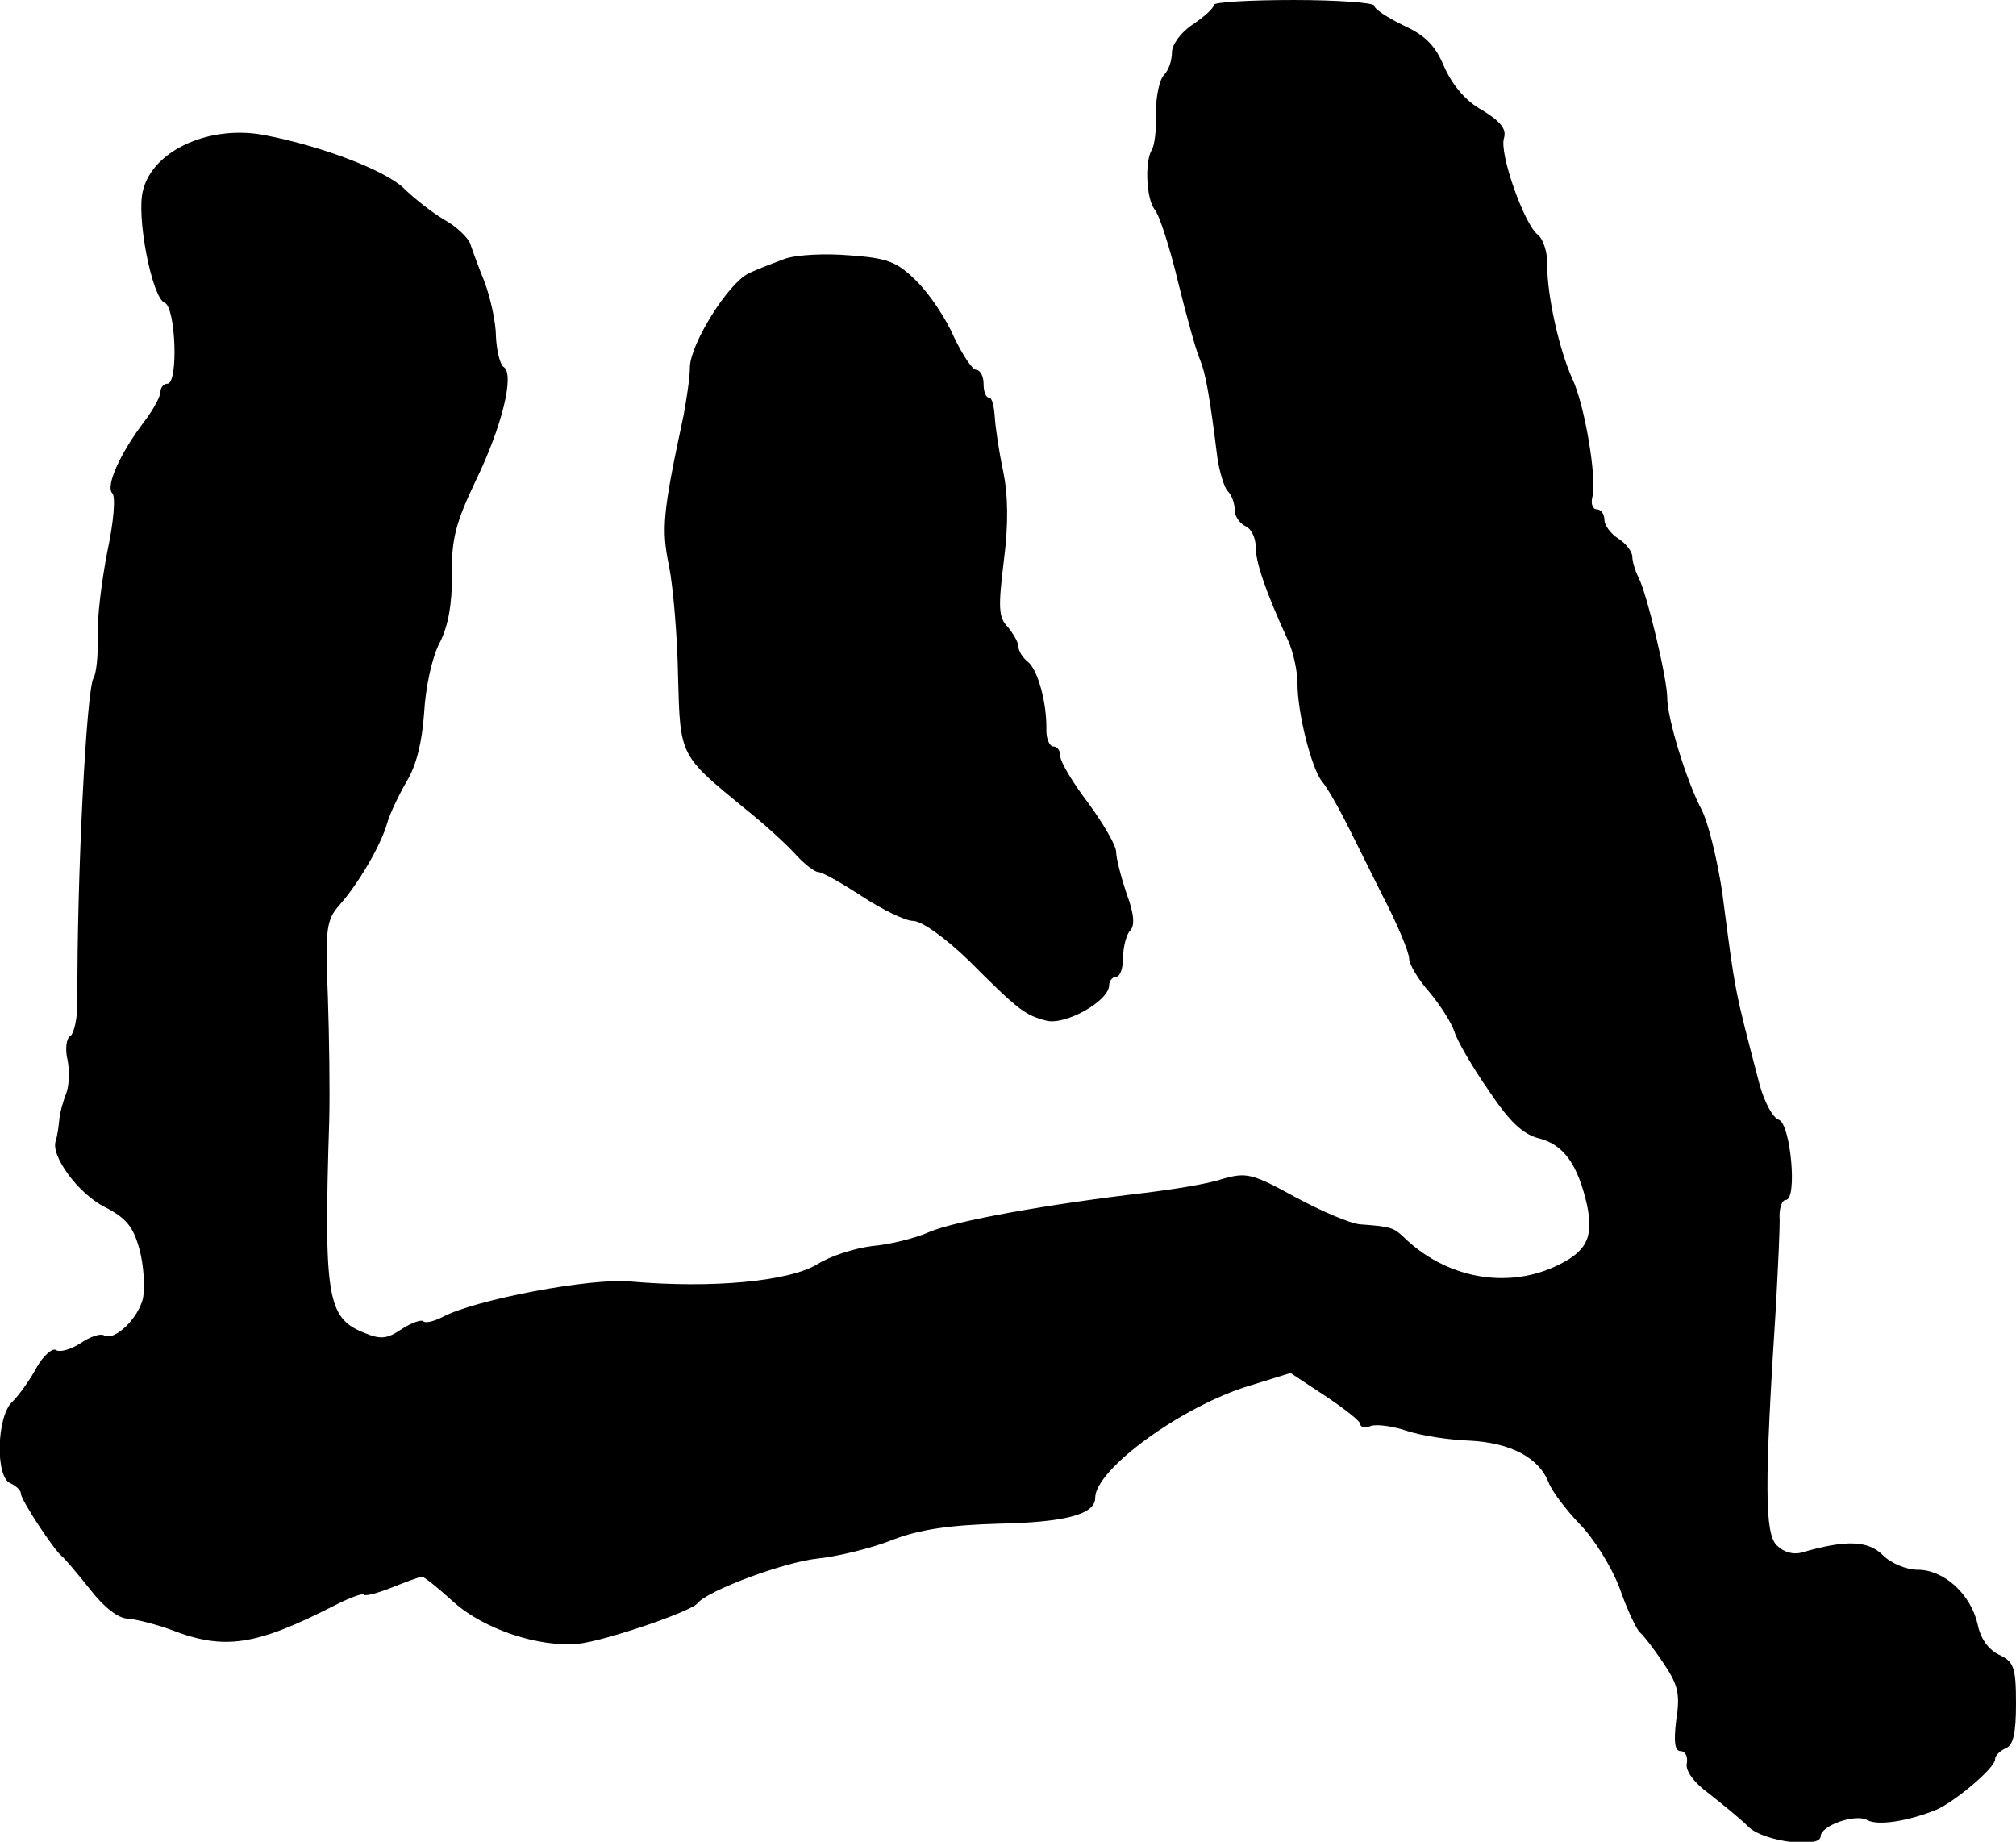
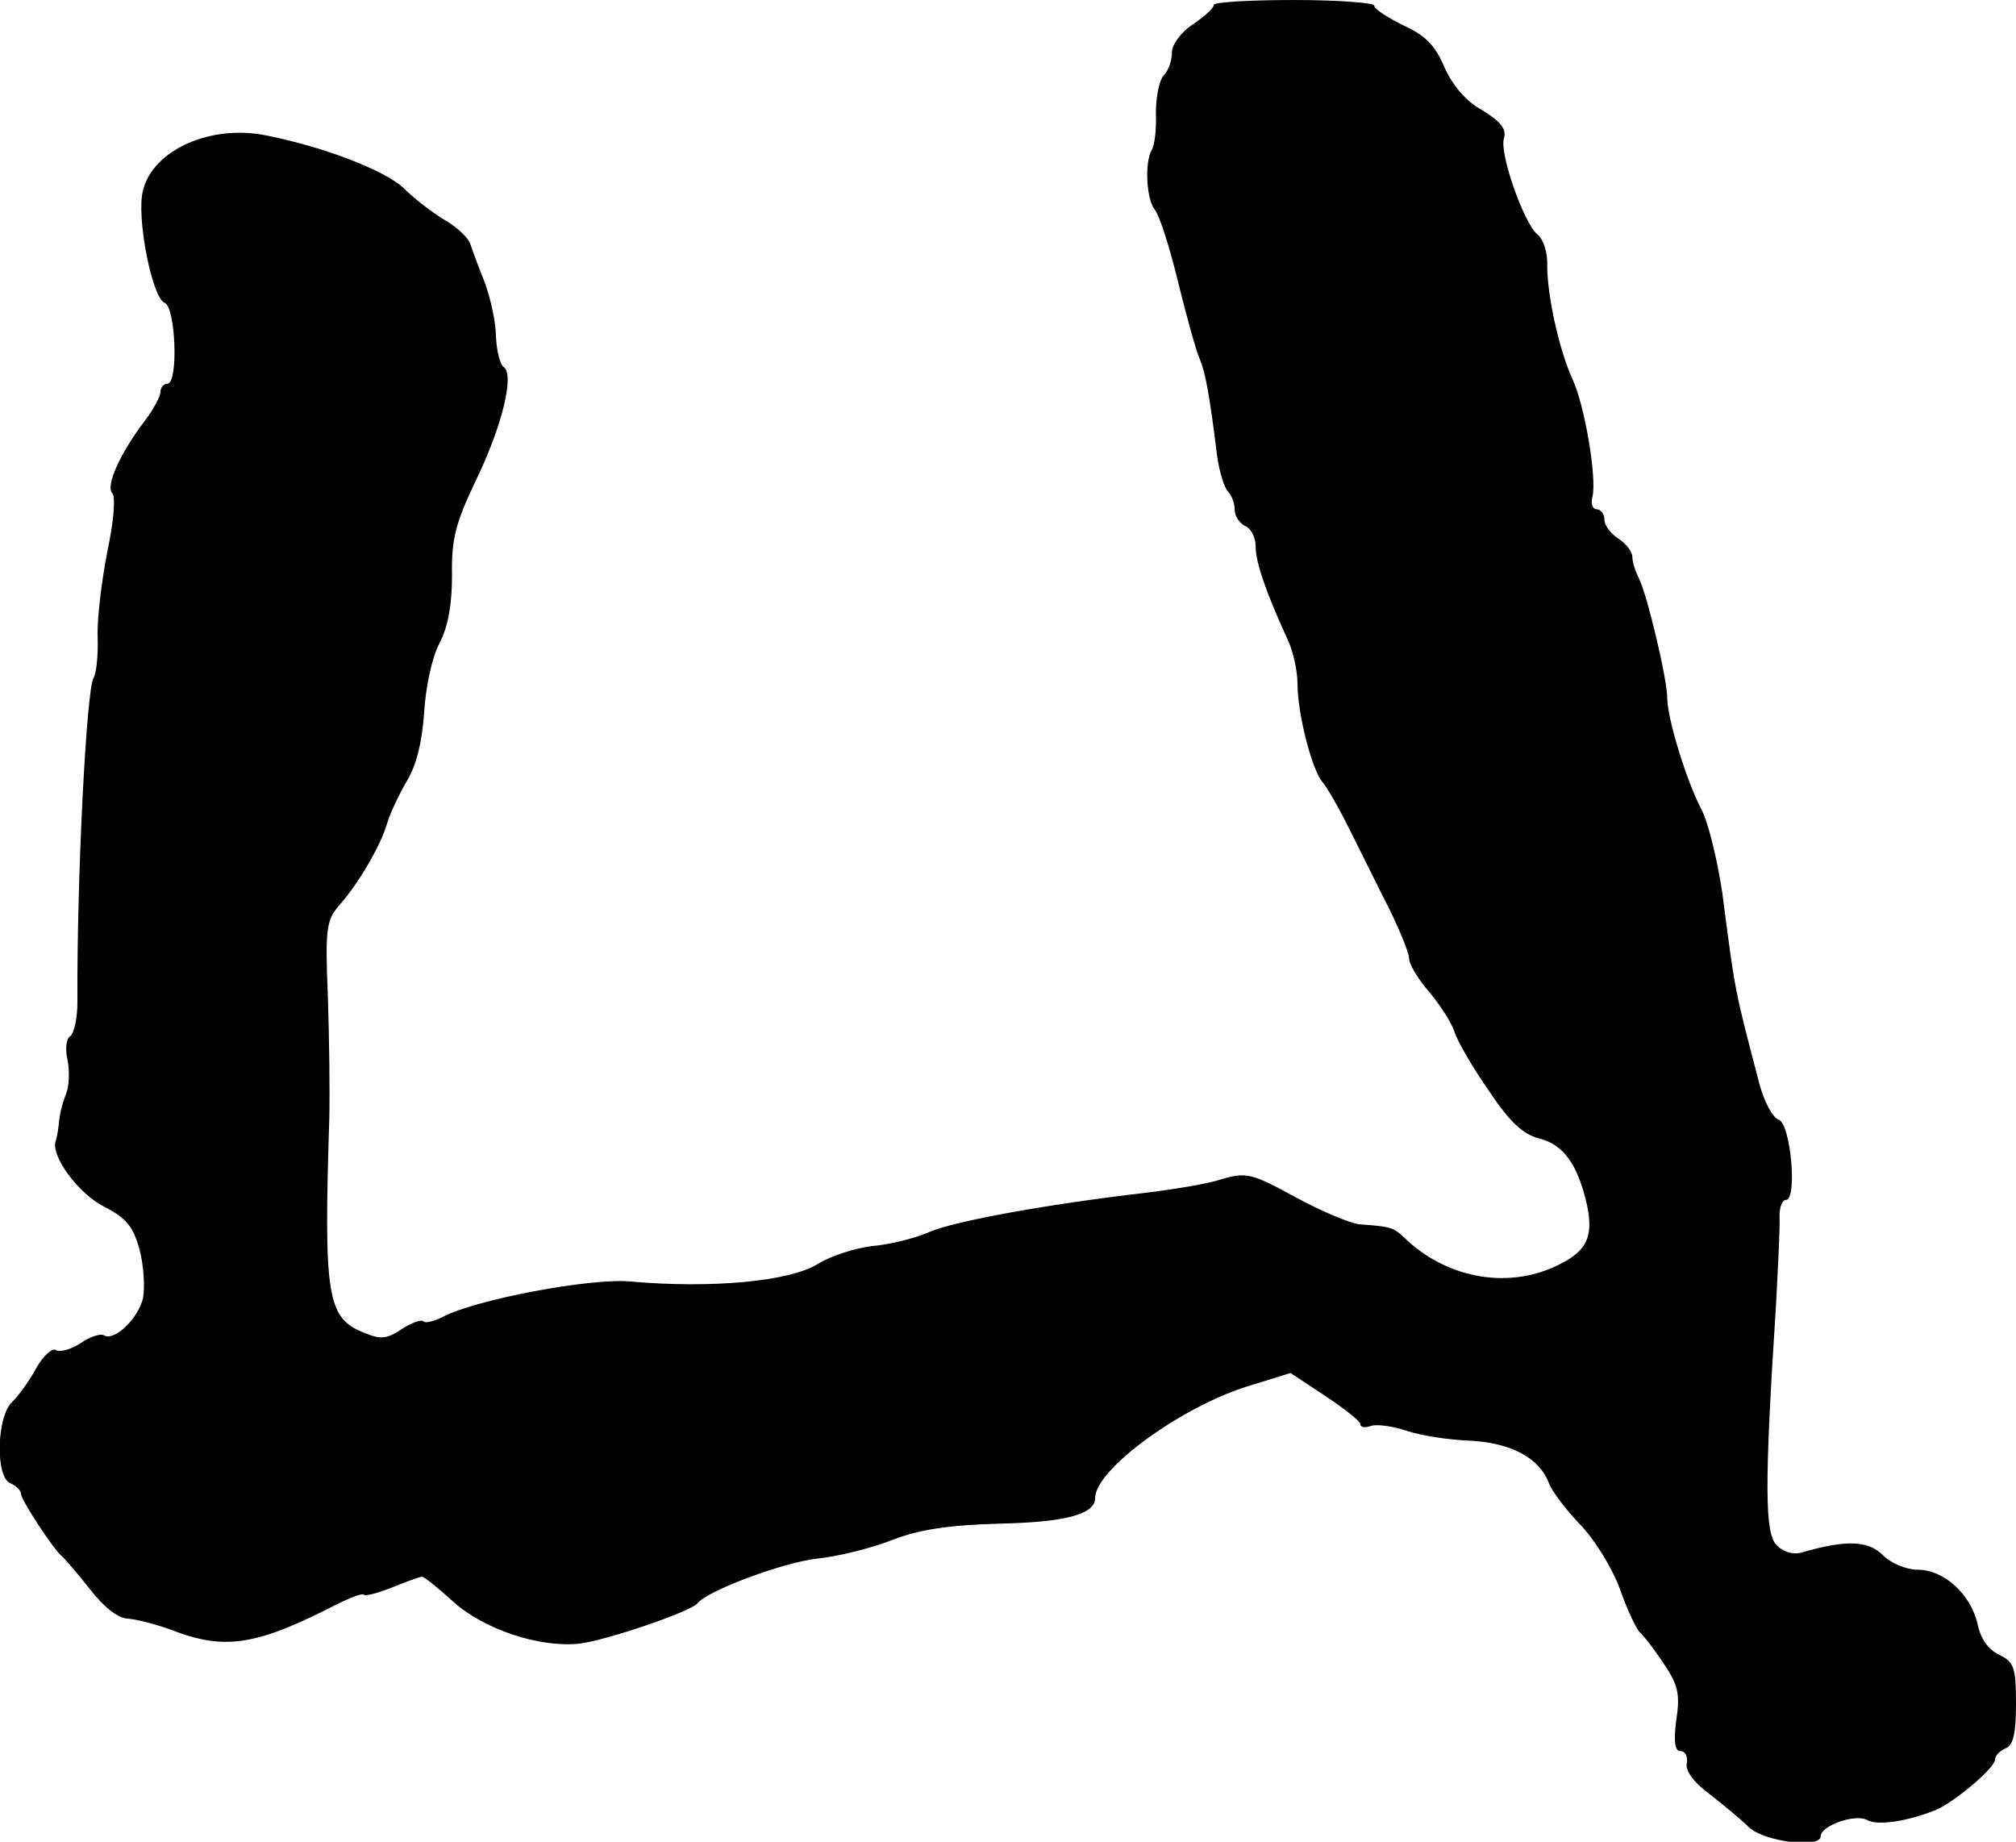
<svg xmlns="http://www.w3.org/2000/svg" version="1.0" width="289pt" height="264pt" viewBox="0 0 289 264" preserveAspectRatio="xMidYMid meet">
  <g transform="translate(0,264) scale(0.1,-0.1)" fill="#000000" stroke="none">
    <path d="M1740 2633 c0 -5 -14 -17 -30 -28 -17 -11 -30 -29 -30 -40 0 -12 -5 -26 -11 -32 -7 -7 -12 -31 -12 -55 1 -24 -2 -47 -6 -53 -10 -17 -8 -69 4 -85 7 -8 22 -55 34 -105 12 -49 26 -99 31 -110 8 -19 14 -51 25 -140 3 -21 10 -44 15 -49 6 -6 10 -18 10 -27 0 -9 7 -19 15 -23 8 -3 15 -16 15 -29 0 -23 14 -64 46 -134 8 -17 14 -45 14 -63 0 -42 20 -121 35 -140 7 -8 20 -31 30 -50 10 -19 35 -70 56 -112 22 -42 39 -83 39 -92 0 -8 13 -30 29 -48 15 -18 32 -44 36 -57 4 -13 26 -51 49 -84 30 -45 49 -63 73 -69 35 -9 55 -38 68 -95 10 -48 -1 -68 -47 -89 -71 -32 -157 -15 -216 43 -14 13 -18 15 -62 18 -14 1 -56 19 -93 39 -62 34 -70 36 -105 26 -20 -7 -71 -15 -112 -20 -137 -16 -271 -40 -308 -56 -20 -9 -57 -18 -81 -20 -25 -3 -60 -14 -79 -26 -41 -25 -152 -35 -267 -25 -56 6 -225 -26 -271 -51 -12 -6 -24 -9 -27 -6 -3 3 -17 -2 -31 -11 -22 -15 -31 -15 -55 -5 -52 21 -57 52 -49 305 1 39 0 118 -2 177 -4 97 -2 109 16 130 27 30 60 86 69 118 4 14 17 41 28 60 14 23 22 56 25 98 2 36 11 79 22 100 13 25 18 57 18 98 -1 51 5 74 34 135 38 78 56 153 40 163 -5 3 -10 23 -11 43 0 21 -8 56 -16 78 -9 22 -18 47 -21 56 -3 8 -19 24 -37 34 -17 10 -44 31 -59 46 -27 25 -115 59 -197 75 -79 16 -162 -21 -176 -79 -10 -37 13 -154 31 -161 16 -6 20 -116 4 -116 -5 0 -10 -5 -10 -12 0 -6 -10 -25 -23 -42 -35 -46 -56 -93 -46 -103 5 -5 2 -41 -7 -83 -8 -41 -15 -96 -14 -123 1 -26 -2 -53 -6 -59 -10 -17 -24 -285 -23 -465 0 -23 -5 -44 -10 -48 -6 -3 -8 -19 -4 -35 3 -16 2 -37 -2 -47 -4 -10 -9 -27 -10 -38 -1 -11 -3 -24 -5 -30 -8 -21 32 -76 70 -95 31 -16 41 -28 50 -61 6 -22 8 -54 5 -70 -7 -29 -41 -62 -56 -53 -5 3 -20 -2 -33 -11 -14 -9 -30 -14 -36 -10 -5 3 -18 -8 -28 -26 -9 -17 -25 -39 -34 -48 -23 -20 -25 -109 -3 -117 8 -4 15 -10 15 -15 0 -9 47 -80 58 -89 4 -3 22 -24 41 -48 20 -26 41 -42 54 -42 12 -1 40 -8 62 -16 77 -30 122 -23 237 36 20 10 38 17 40 14 3 -2 21 3 41 11 20 8 39 15 42 15 3 0 23 -16 45 -36 43 -39 123 -66 180 -60 37 4 161 46 170 58 14 18 124 59 172 64 29 3 78 15 108 27 39 15 82 21 151 23 95 2 139 13 139 37 0 41 125 132 222 161 l58 18 50 -33 c27 -18 50 -36 50 -40 0 -5 7 -6 15 -3 8 3 31 0 52 -7 21 -7 61 -13 90 -14 58 -3 99 -24 113 -60 5 -13 25 -39 44 -59 20 -20 46 -61 58 -93 11 -32 25 -60 29 -63 4 -3 19 -22 33 -43 21 -31 25 -44 19 -82 -4 -32 -2 -45 6 -45 7 0 11 -8 9 -18 -2 -10 10 -27 32 -43 19 -15 45 -36 57 -48 22 -21 103 -31 103 -13 0 15 50 33 67 23 15 -8 57 -2 99 15 27 12 84 60 84 72 0 6 7 12 15 16 11 4 15 21 15 64 0 52 -3 60 -24 70 -15 7 -27 23 -31 44 -10 43 -48 78 -86 78 -16 0 -38 9 -50 21 -21 21 -53 22 -115 4 -13 -4 -27 0 -37 10 -17 17 -18 83 -1 345 3 58 6 115 5 127 0 13 4 23 9 23 17 0 7 109 -10 115 -9 3 -21 26 -28 52 -36 138 -34 127 -53 273 -7 47 -20 101 -30 120 -22 42 -49 131 -49 160 0 27 -29 149 -41 172 -5 10 -9 23 -9 30 0 7 -9 19 -20 26 -11 7 -20 19 -20 27 0 8 -5 15 -11 15 -6 0 -9 8 -6 19 6 26 -11 130 -29 168 -19 42 -36 119 -36 162 1 19 -6 39 -14 45 -19 15 -55 116 -48 138 4 13 -5 24 -31 40 -24 13 -43 36 -55 63 -13 31 -28 45 -59 59 -22 11 -41 23 -41 28 0 4 -52 8 -115 8 -63 0 -115 -3 -115 -7z" />
-     <path d="M1125 2269 c-16 -6 -40 -15 -52 -21 -29 -14 -83 -100 -84 -134 0 -16 -5 -47 -9 -69 -30 -140 -32 -163 -21 -216 6 -30 12 -101 13 -158 3 -116 2 -113 97 -191 24 -19 55 -47 69 -62 14 -16 30 -28 35 -28 6 0 34 -16 63 -35 29 -19 62 -35 73 -35 12 0 46 -24 80 -57 71 -71 80 -78 111 -86 27 -7 90 28 90 51 0 6 5 12 10 12 6 0 10 13 10 28 0 15 5 33 10 38 7 7 6 24 -5 53 -8 24 -15 51 -15 60 0 9 -18 40 -40 70 -22 29 -40 59 -40 67 0 8 -4 14 -10 14 -5 0 -10 10 -10 23 1 39 -12 86 -26 98 -8 6 -14 16 -14 22 0 6 -7 18 -15 28 -14 14 -14 29 -6 95 7 54 6 95 -1 129 -6 28 -11 62 -12 78 -1 15 -4 27 -8 27 -5 0 -8 9 -8 20 0 11 -5 20 -11 20 -5 0 -19 21 -31 46 -11 26 -35 62 -53 80 -29 29 -42 34 -97 38 -35 3 -76 1 -93 -5z" />
  </g>
</svg>